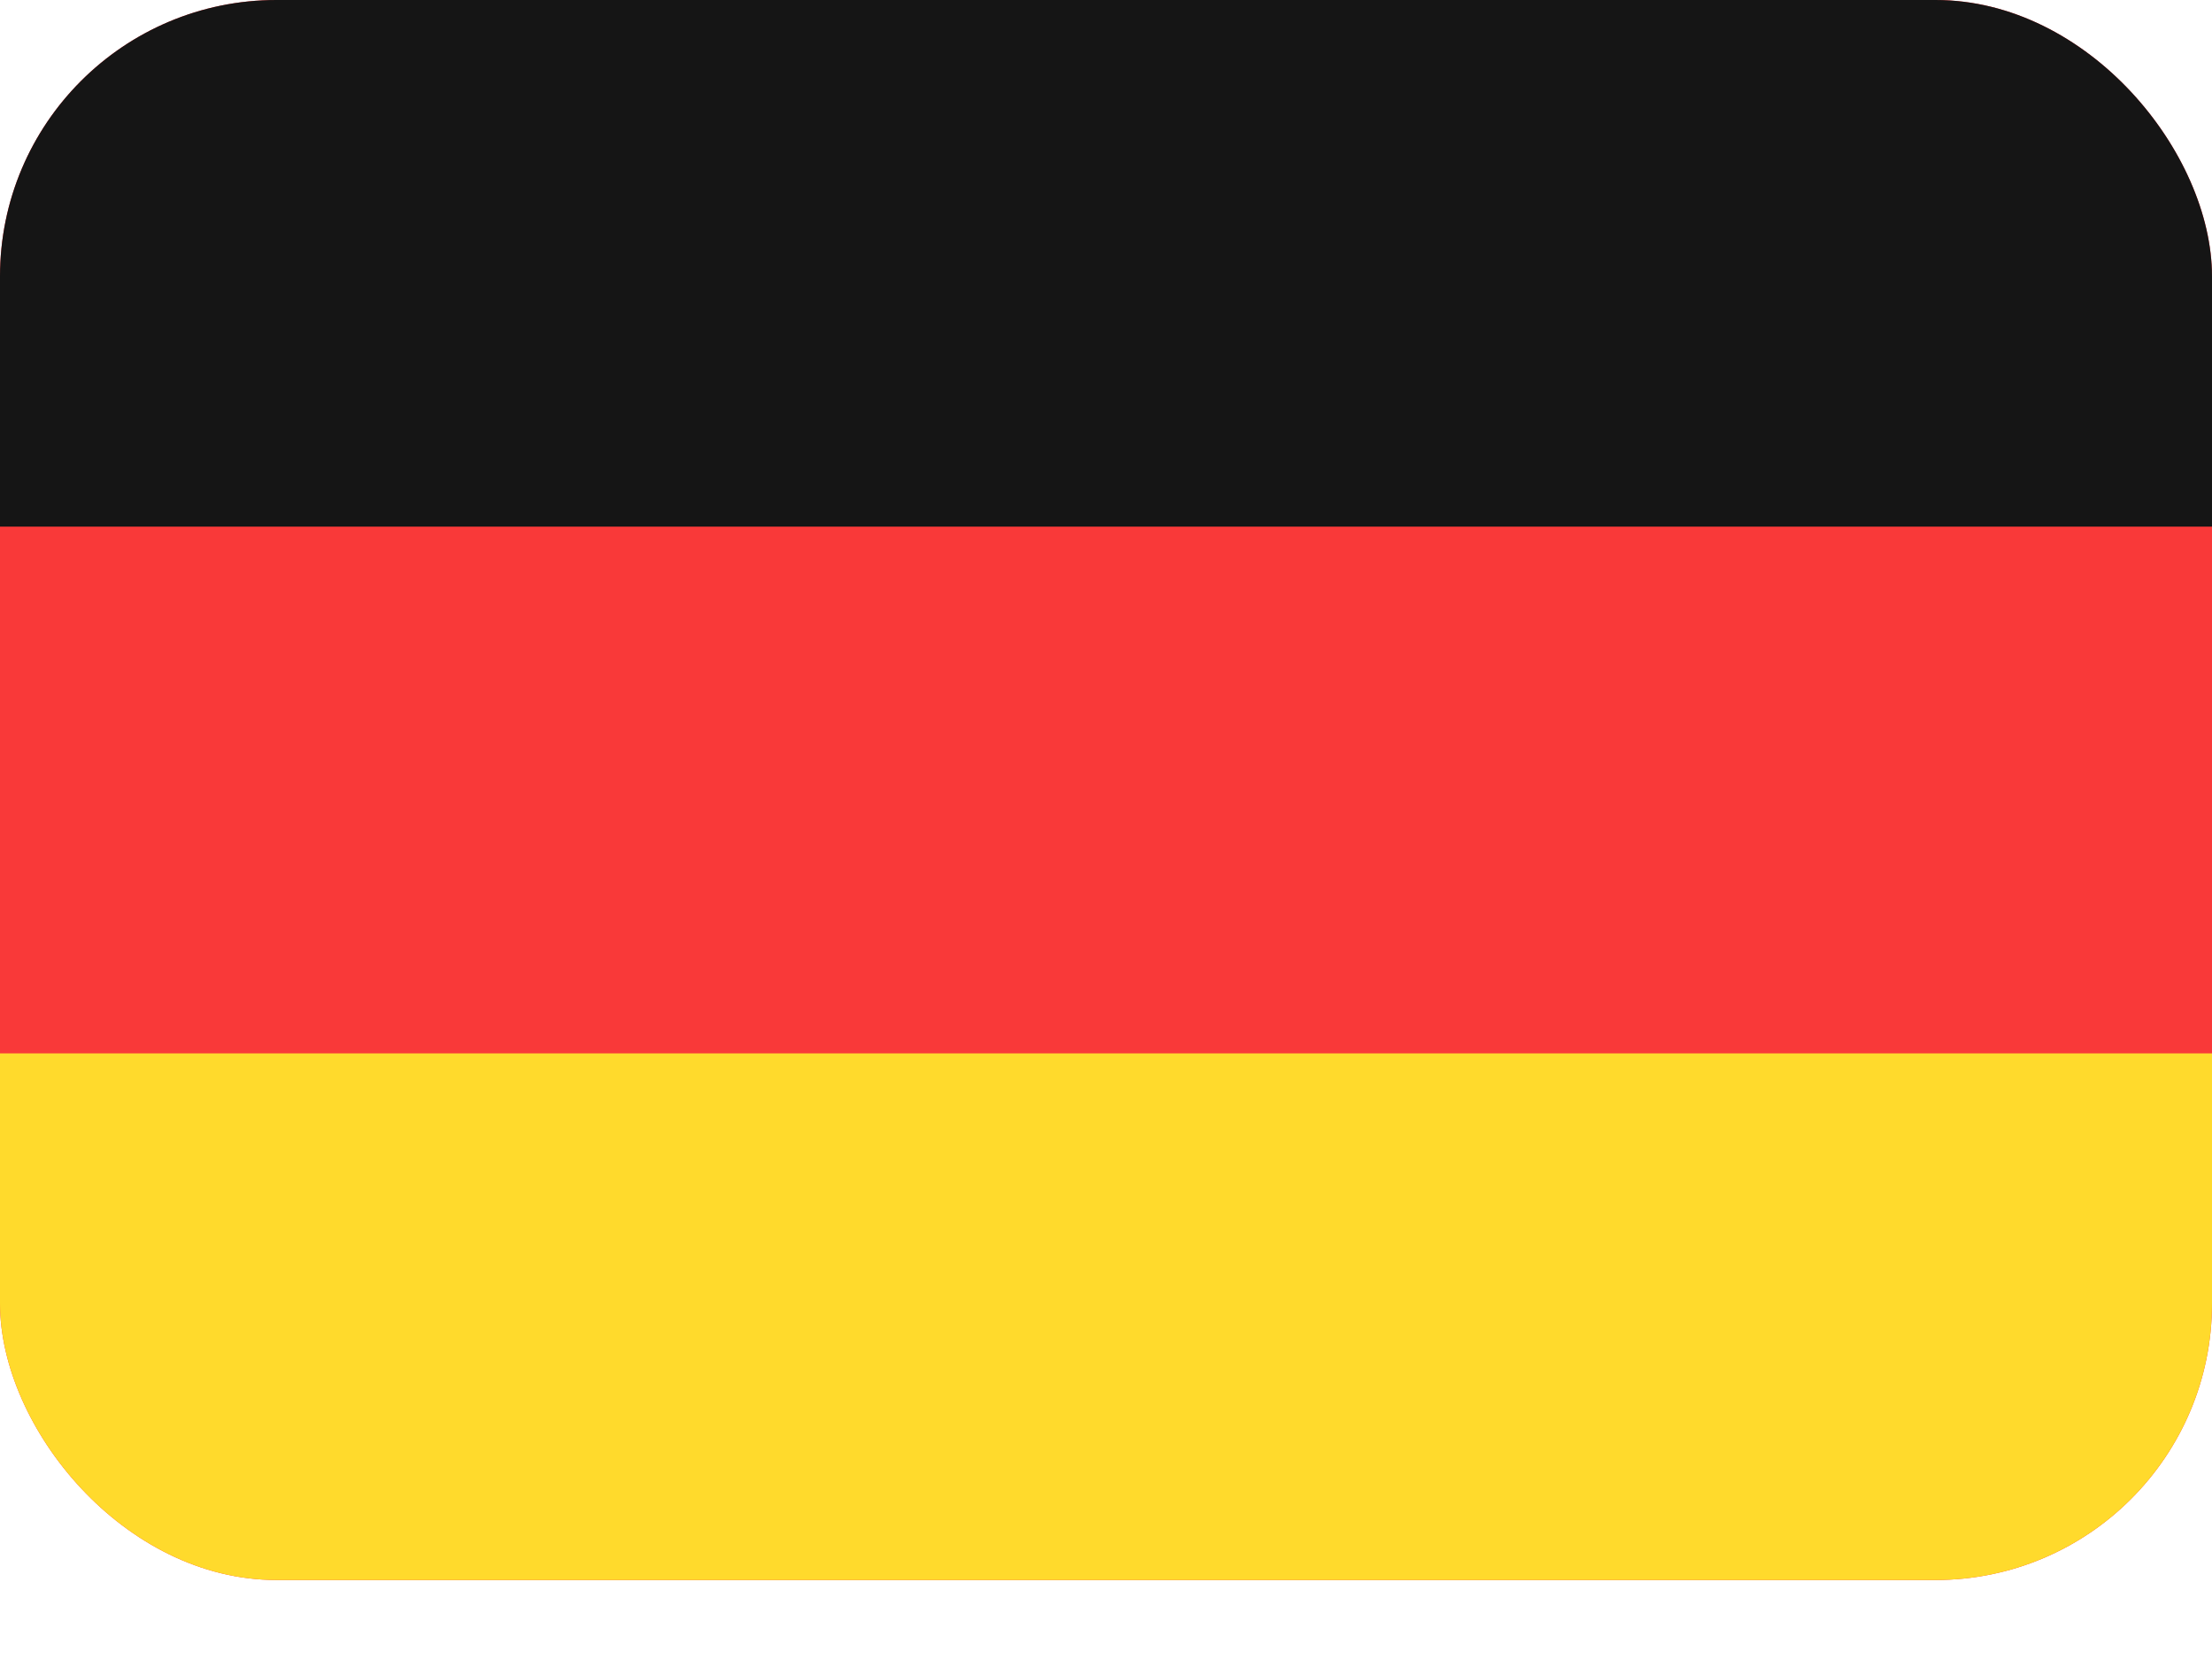
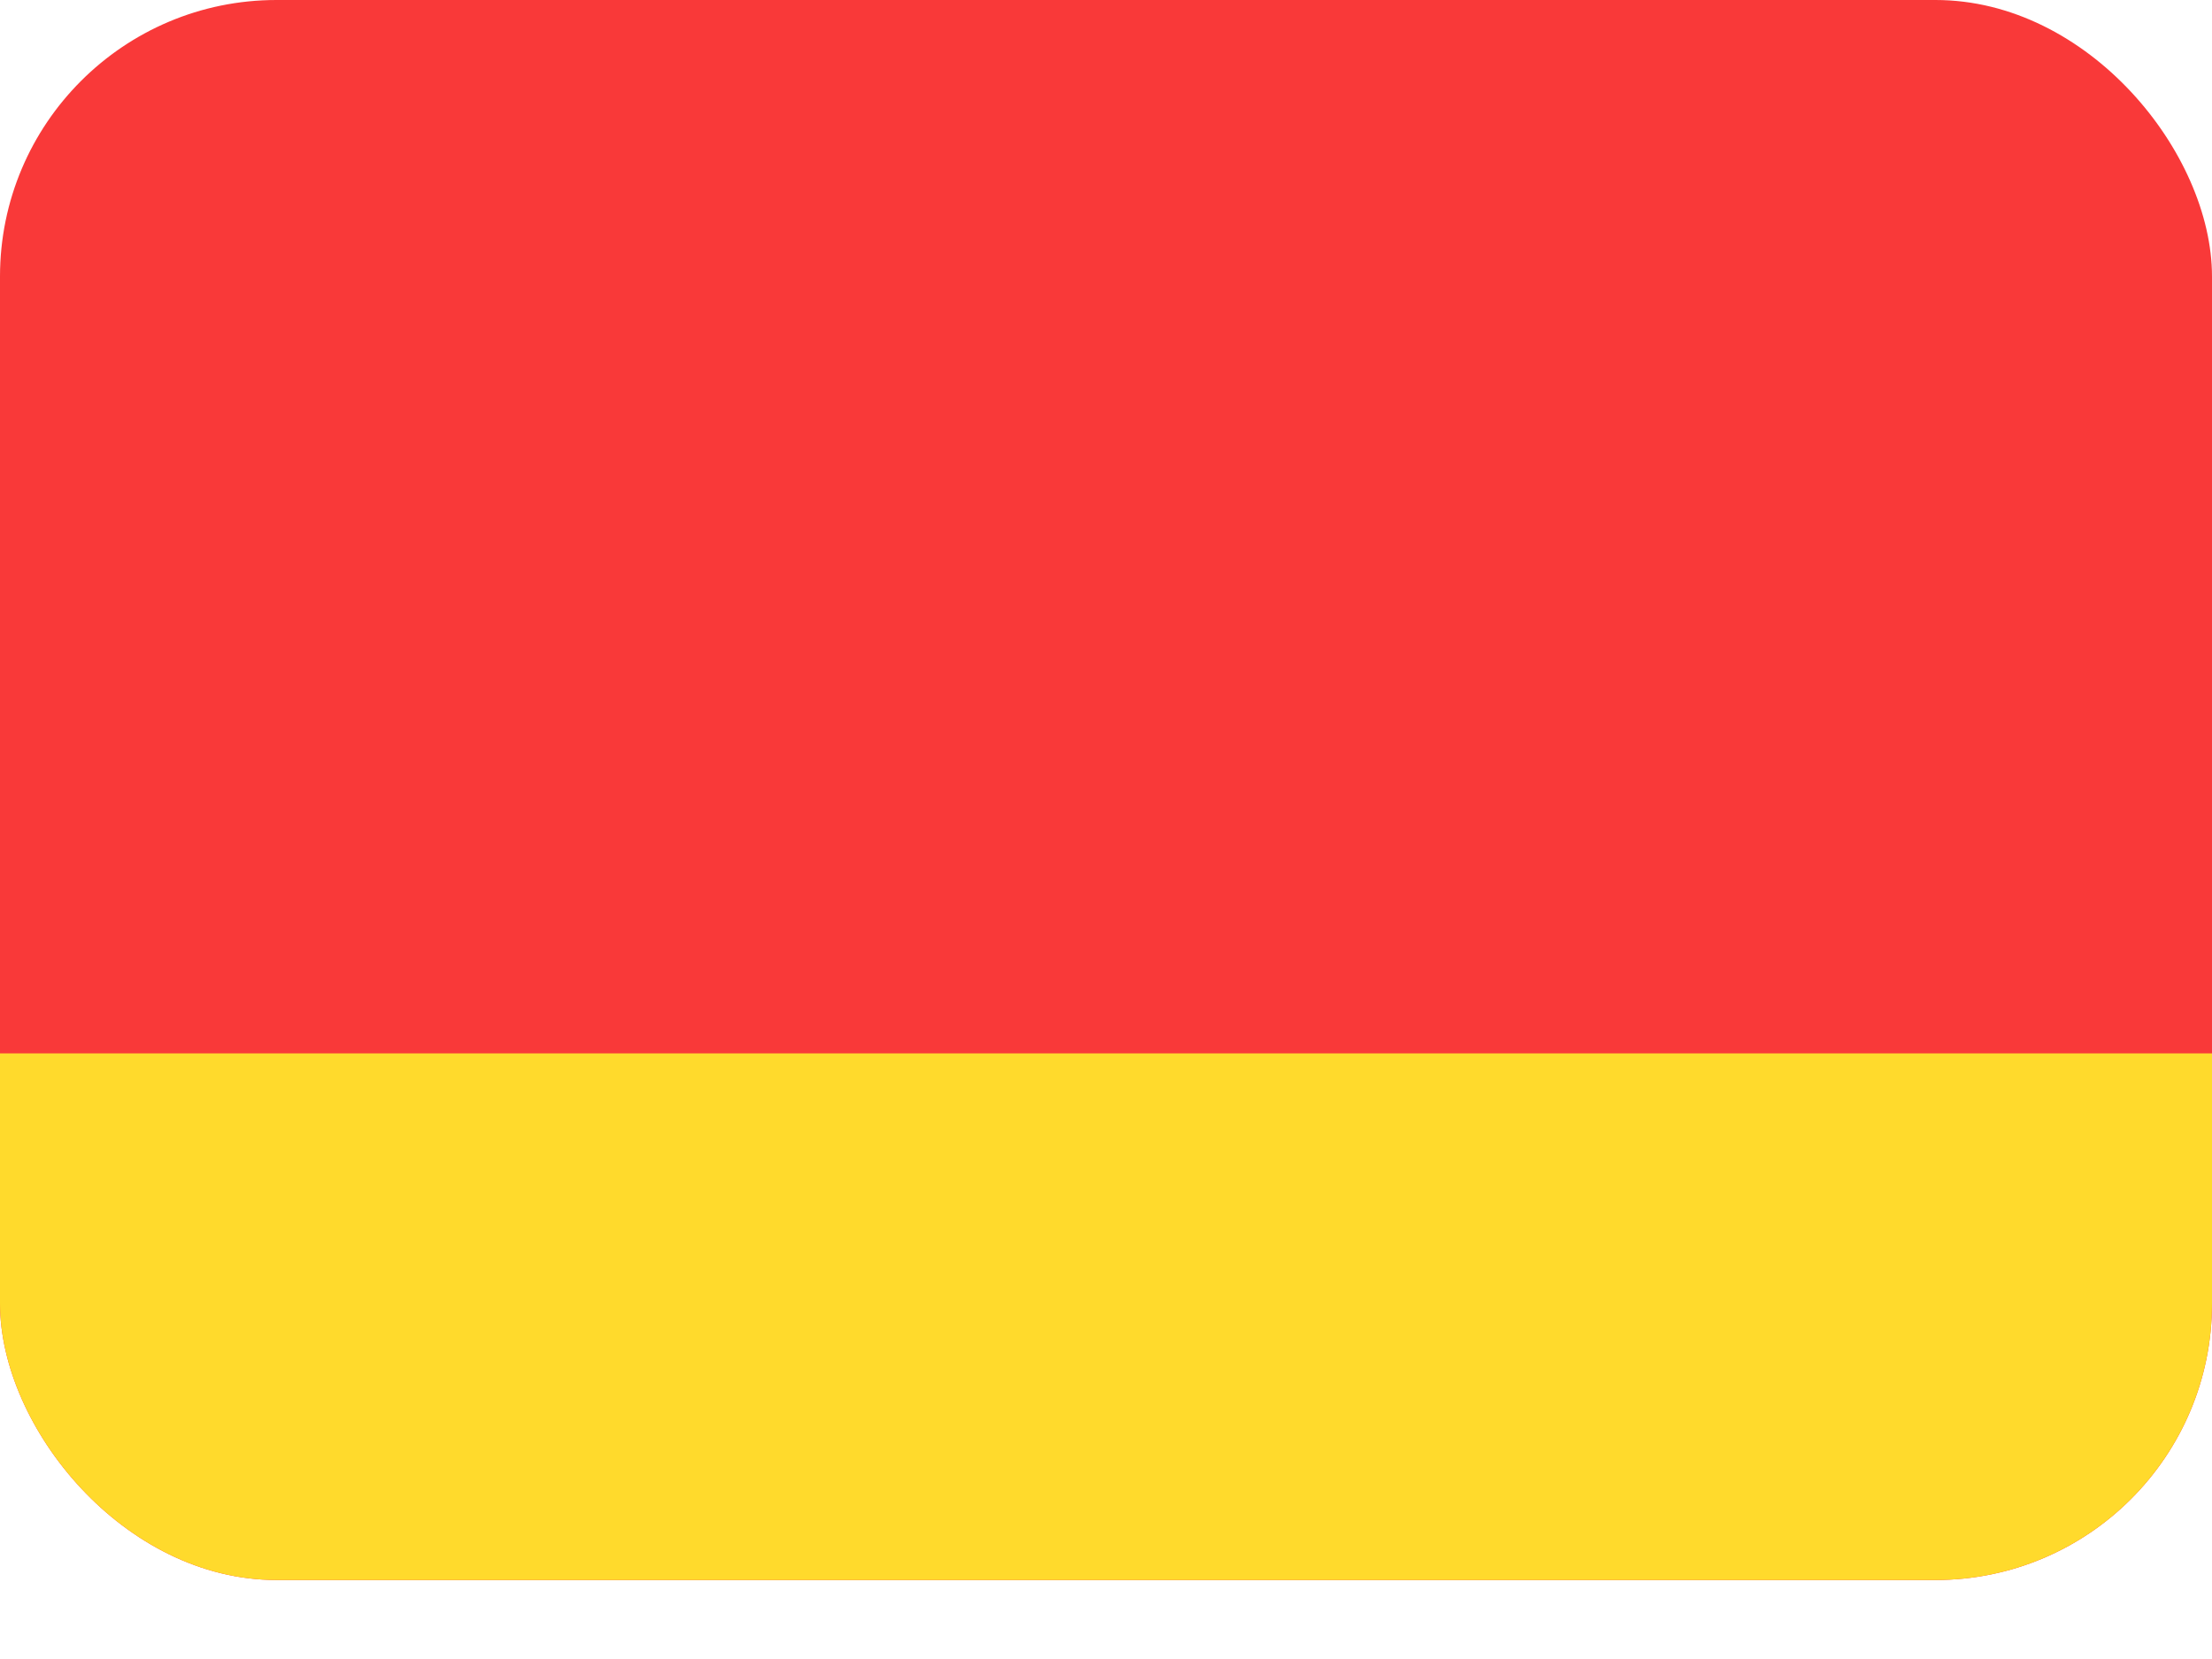
<svg xmlns="http://www.w3.org/2000/svg" width="24" height="18" viewBox="0 0 24 18" fill="none">
  <g clip-path="url(#clip0_2259_4872)">
    <rect width="24" height="17.143" rx="3" fill="#F93939" />
    <path fill-rule="evenodd" clip-rule="evenodd" d="M0 11.429H24V17.143H0V11.429Z" fill="#FFDA2C" />
-     <path fill-rule="evenodd" clip-rule="evenodd" d="M0 0H24V5.714H0V0Z" fill="#151515" />
  </g>
  <defs>
    <clipPath id="clip0_2259_4872">
      <rect width="24" height="17.143" rx="3" fill="white" />
    </clipPath>
  </defs>
</svg>